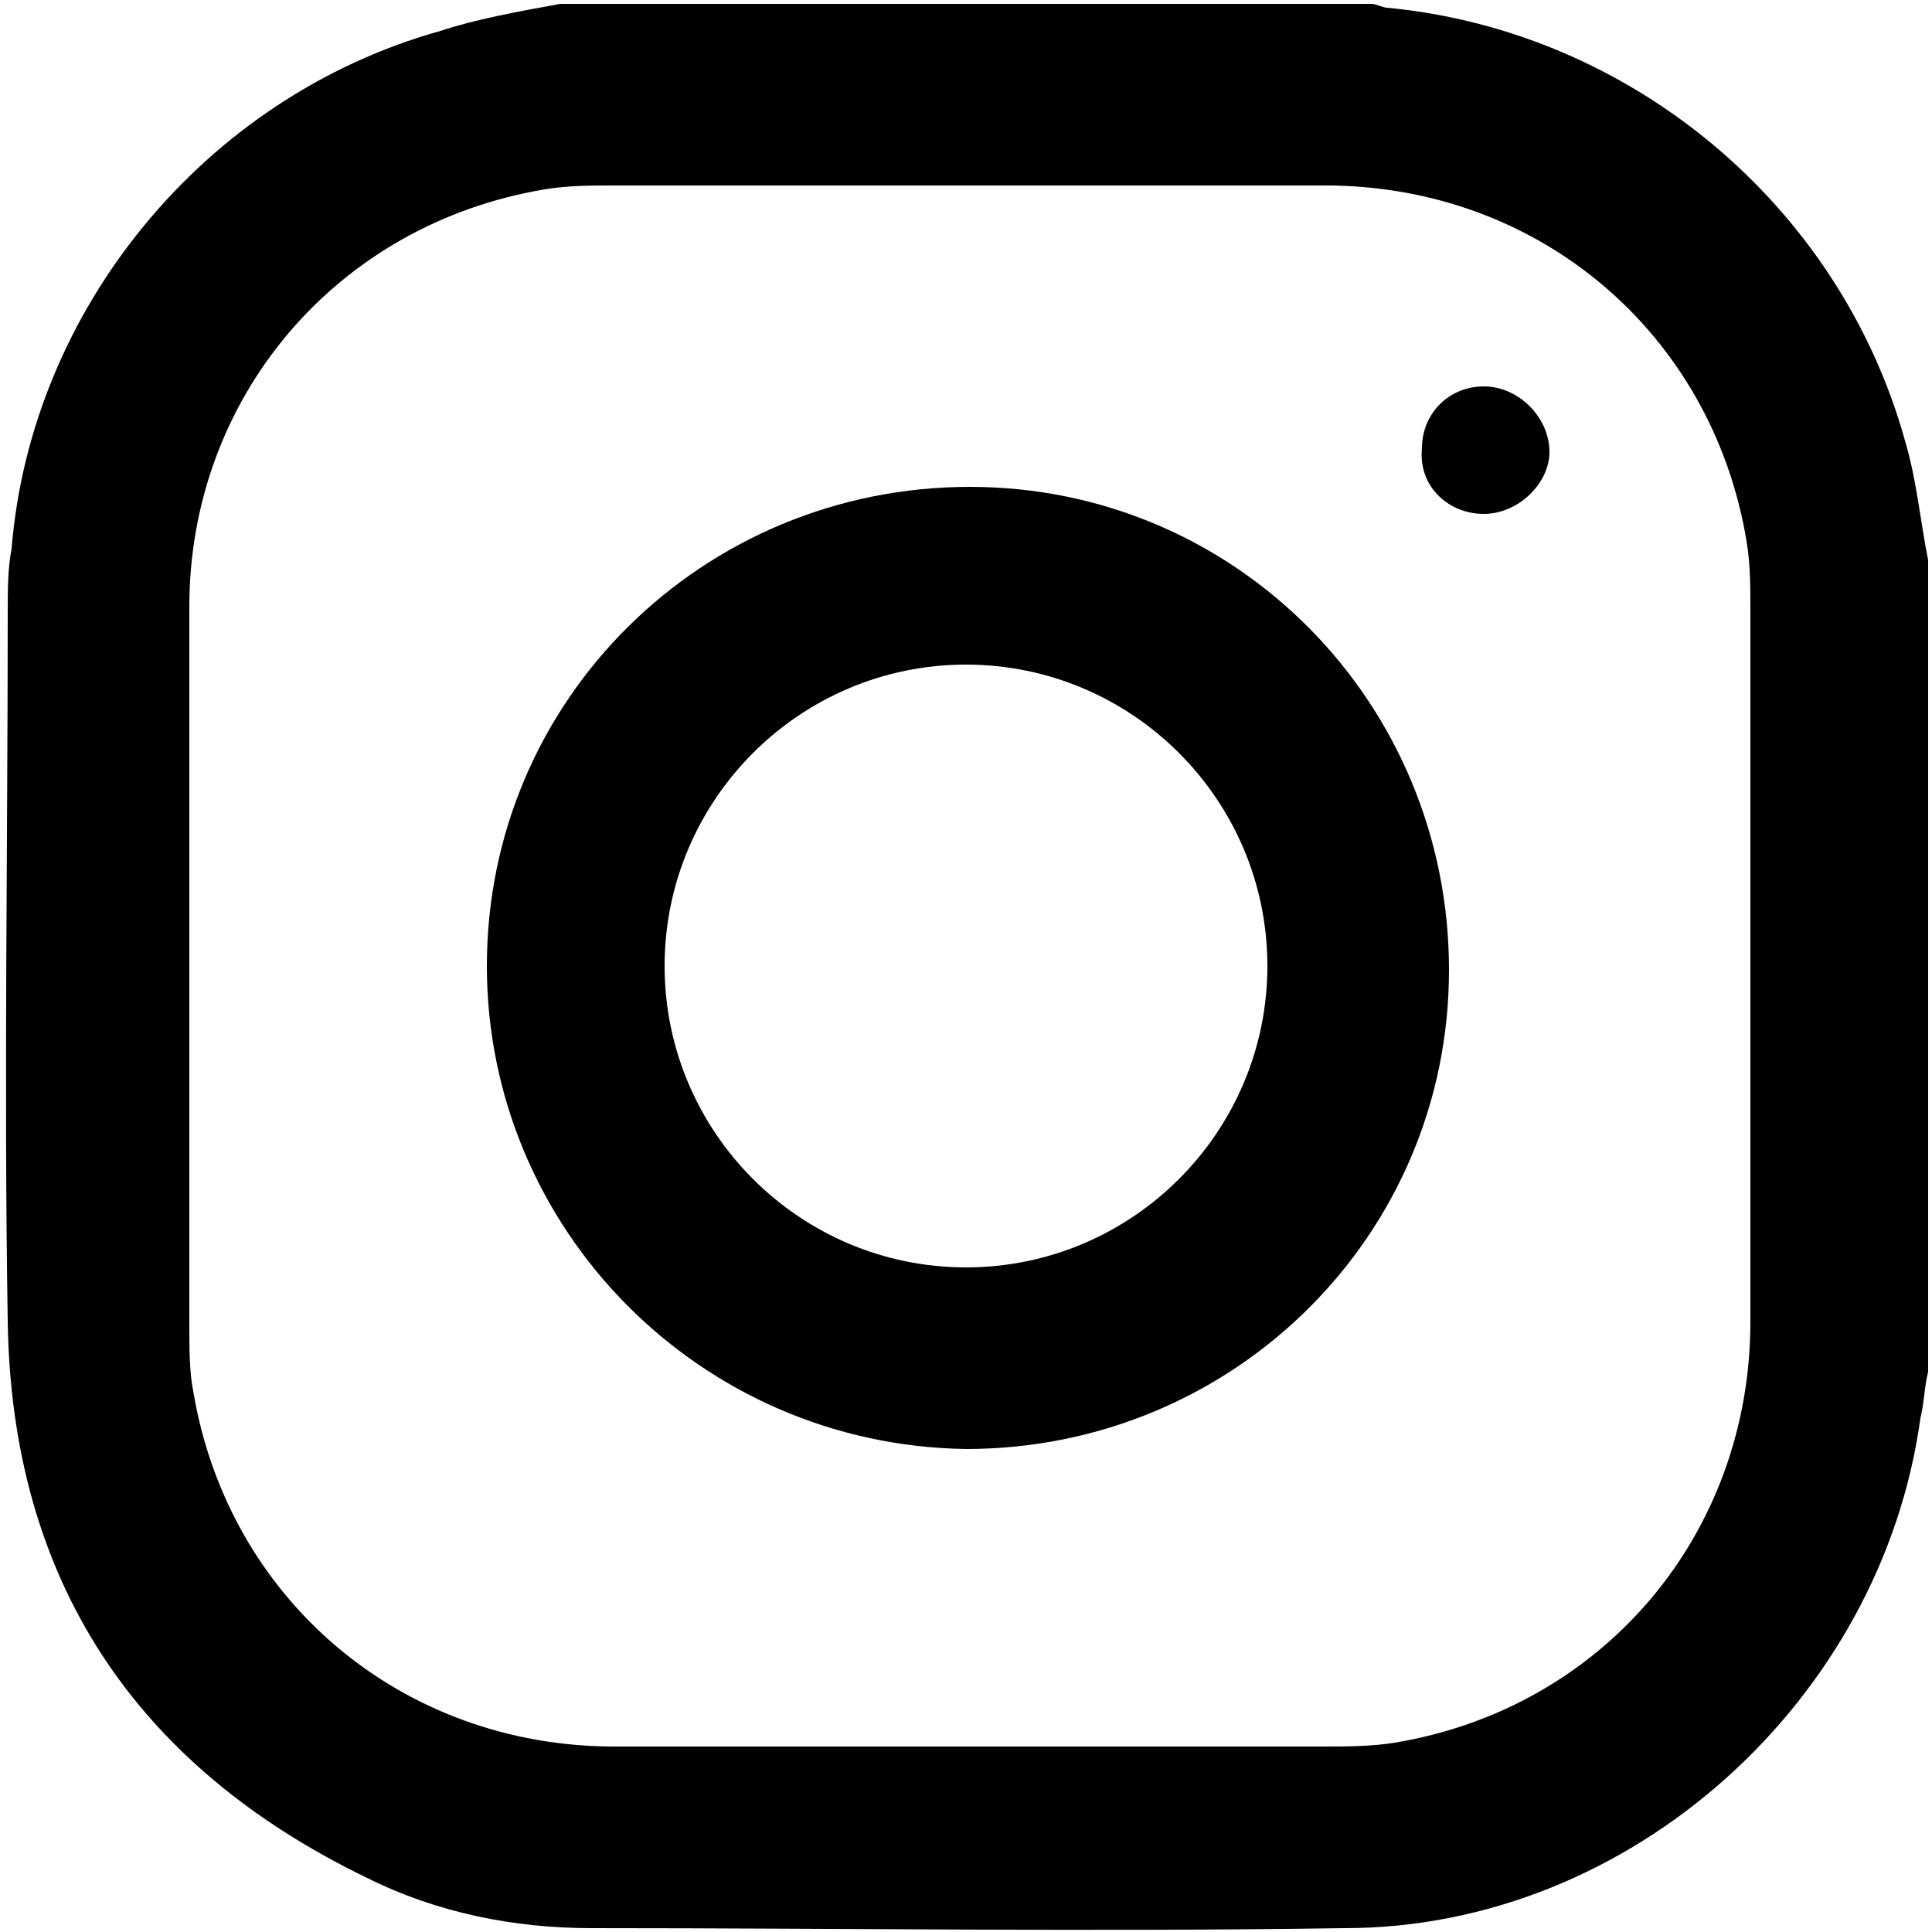
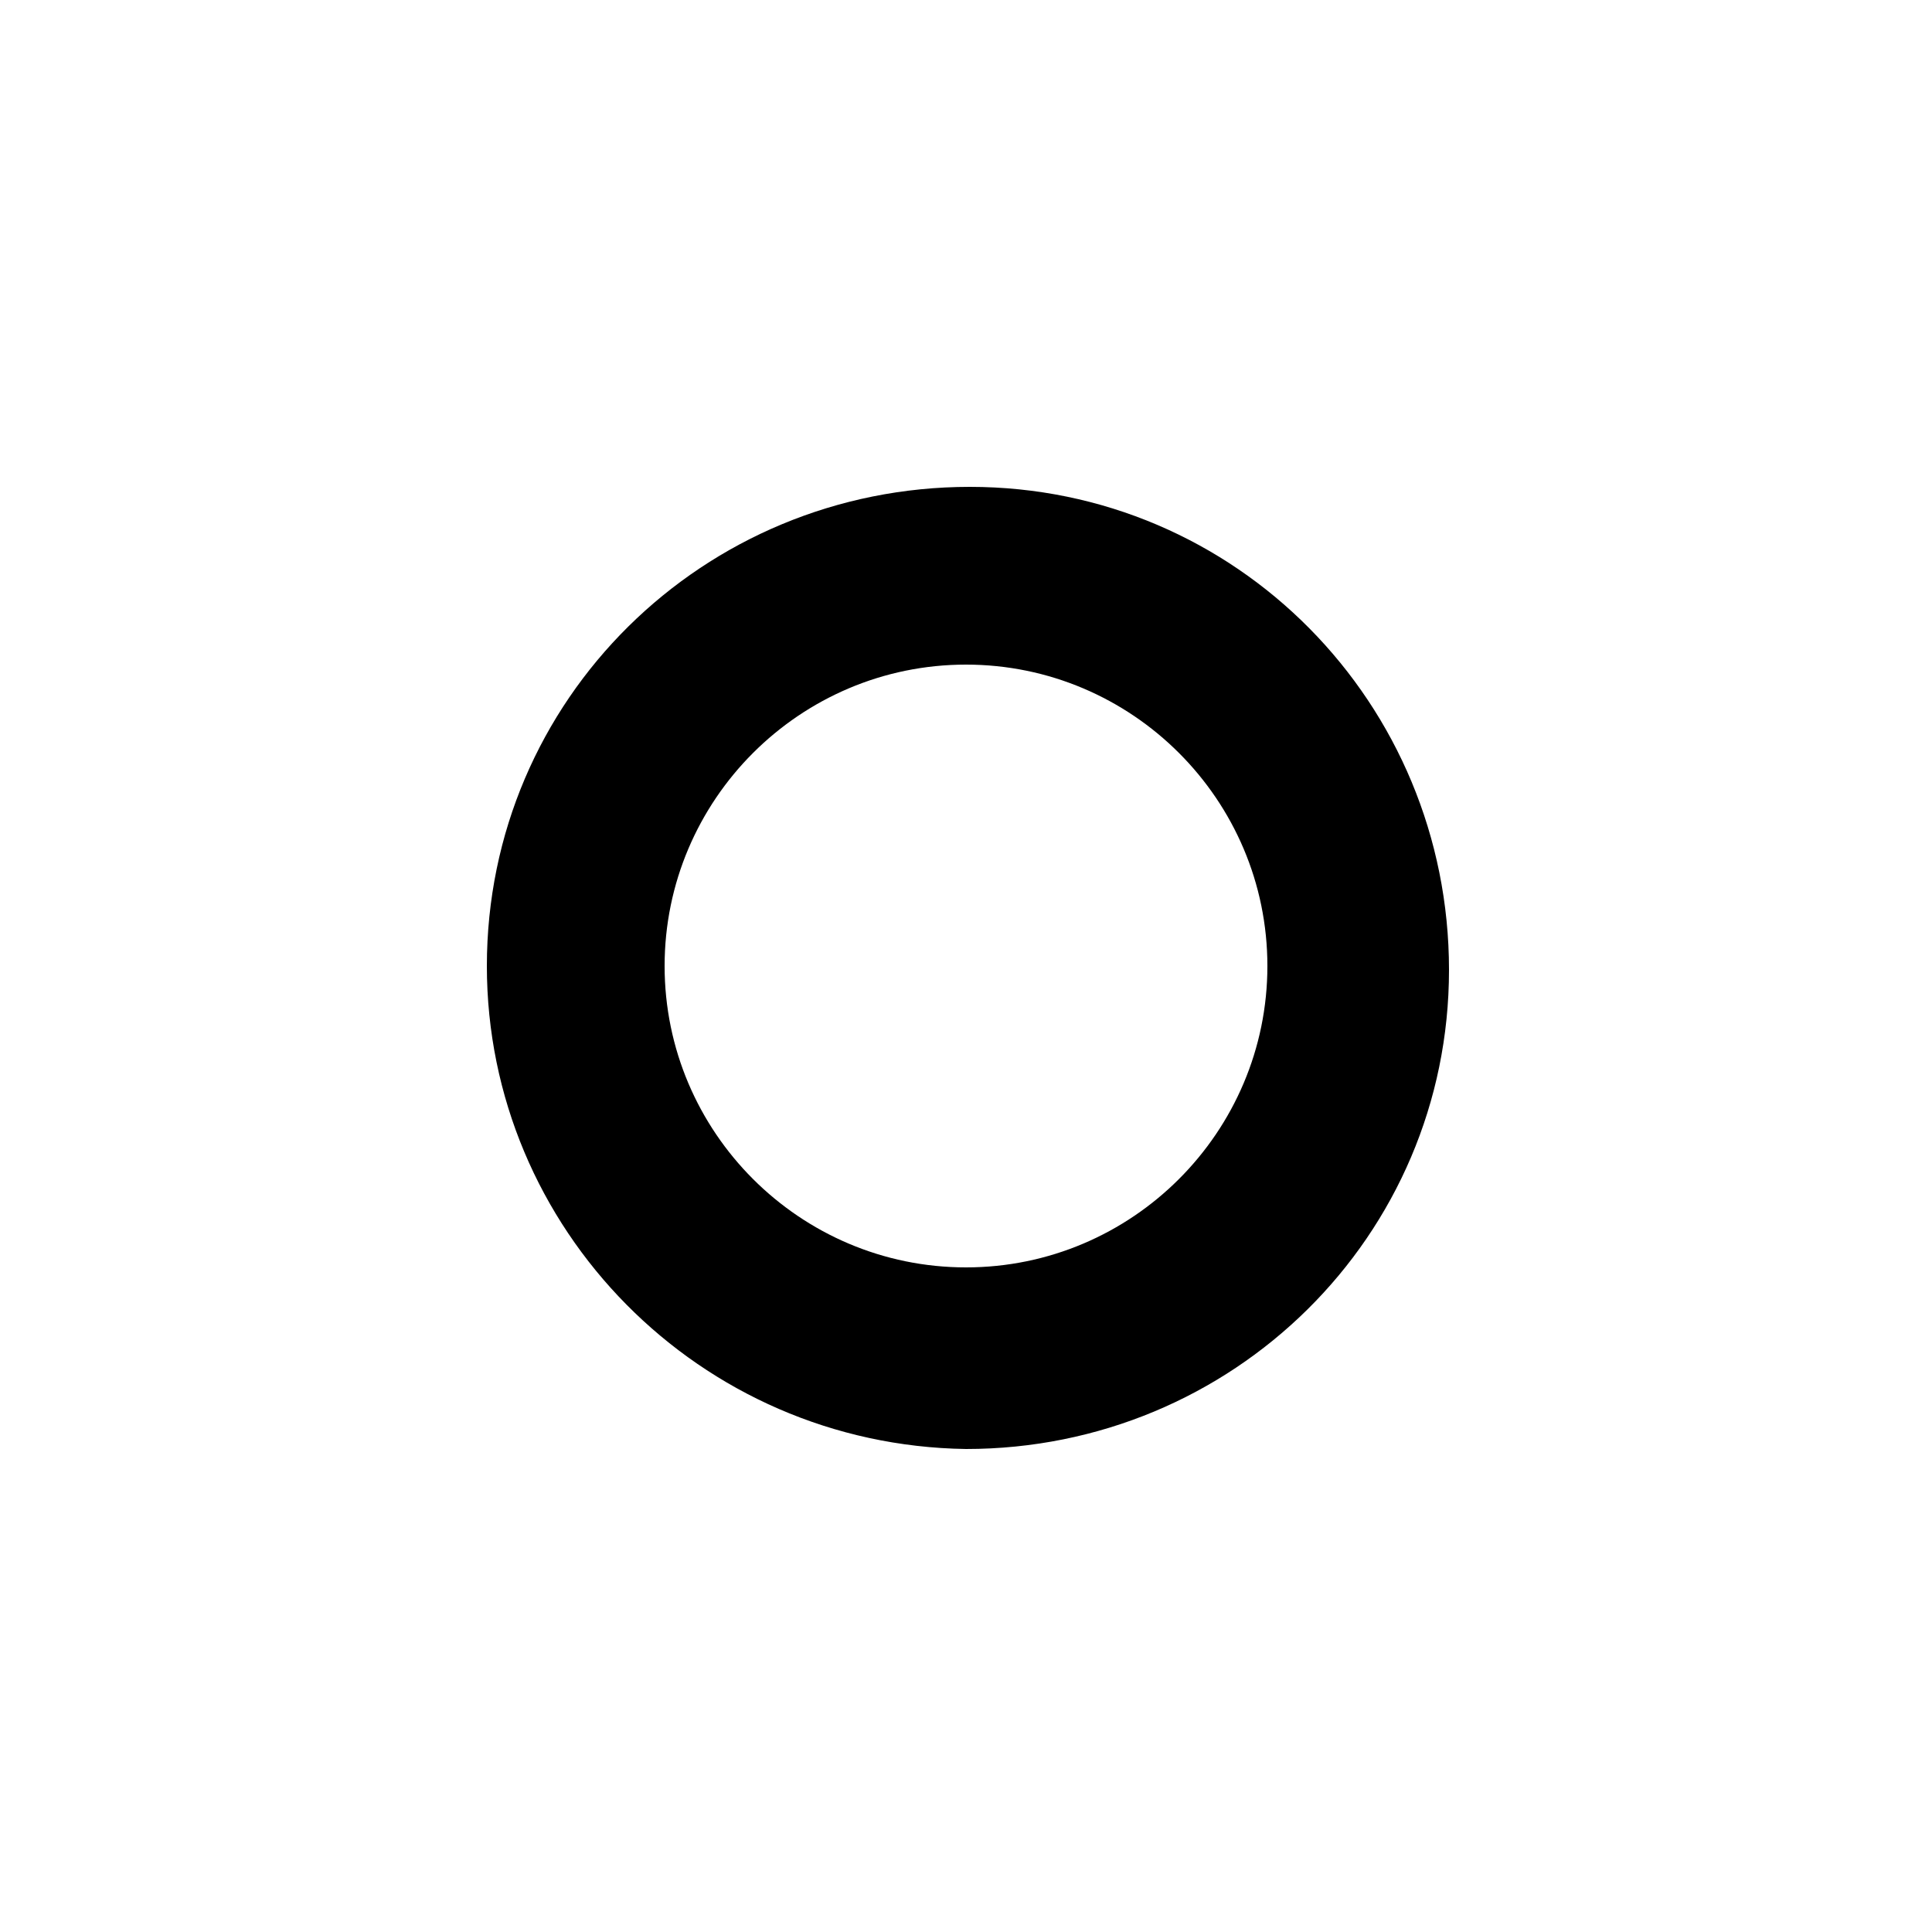
<svg xmlns="http://www.w3.org/2000/svg" width="50" height="50" viewBox="0 0 50 50">
-   <path d="M14.5,0.1c7,0,14,0,21,0c0.1,0,0.3,0.1,0.4,0.1c6.3,0.6,11.7,5.1,13.4,11.2c0.3,1,0.4,2.1,0.6,3.1c0,7,0,14,0,21  c-0.1,0.4-0.1,0.8-0.2,1.2c-1,7.3-7.5,13.2-14.9,13.2c-6.5,0.1-13,0-19.5,0c-2,0-4-0.4-5.8-1.3c-6-2.9-9.2-7.7-9.3-14.4  c-0.1-6.1,0-12.3,0-18.4c0-0.5,0-1.1,0.1-1.6c0.5-6.2,5-11.7,11.1-13.4C12.3,0.5,13.4,0.3,14.5,0.1z M25,45.2c3.1,0,6.1,0,9.2,0  c0.6,0,1.3,0,1.9-0.1c5.4-0.9,9.2-5.4,9.2-10.9c0-6.1,0-12.3,0-18.4c0-0.6,0-1.2-0.1-1.8c-0.9-5.4-5.4-9.2-10.9-9.2  c-6.1,0-12.3,0-18.4,0c-0.6,0-1.2,0-1.8,0.1c-5.4,0.9-9.2,5.4-9.2,10.8c0,6.2,0,12.4,0,18.6c0,0.6,0,1.2,0.1,1.7  c0.9,5.4,5.4,9.2,10.9,9.2C18.9,45.2,21.9,45.2,25,45.2z" />
  <path d="M12.6,25c0-6.9,5.6-12.4,12.5-12.4c6.9,0,12.4,5.6,12.4,12.5c0,6.9-5.6,12.4-12.5,12.4C18.1,37.4,12.6,31.8,12.6,25z   M25,17.2c-4.3,0-7.8,3.5-7.8,7.8c0,4.3,3.5,7.8,7.8,7.8c4.3,0,7.8-3.5,7.8-7.8C32.8,20.7,29.3,17.2,25,17.2z" />
-   <path d="M38.4,13.3c-0.9,0-1.7-0.7-1.6-1.7c0-0.9,0.7-1.6,1.6-1.6s1.7,0.8,1.7,1.7C40.1,12.5,39.3,13.3,38.4,13.3z" />
</svg>